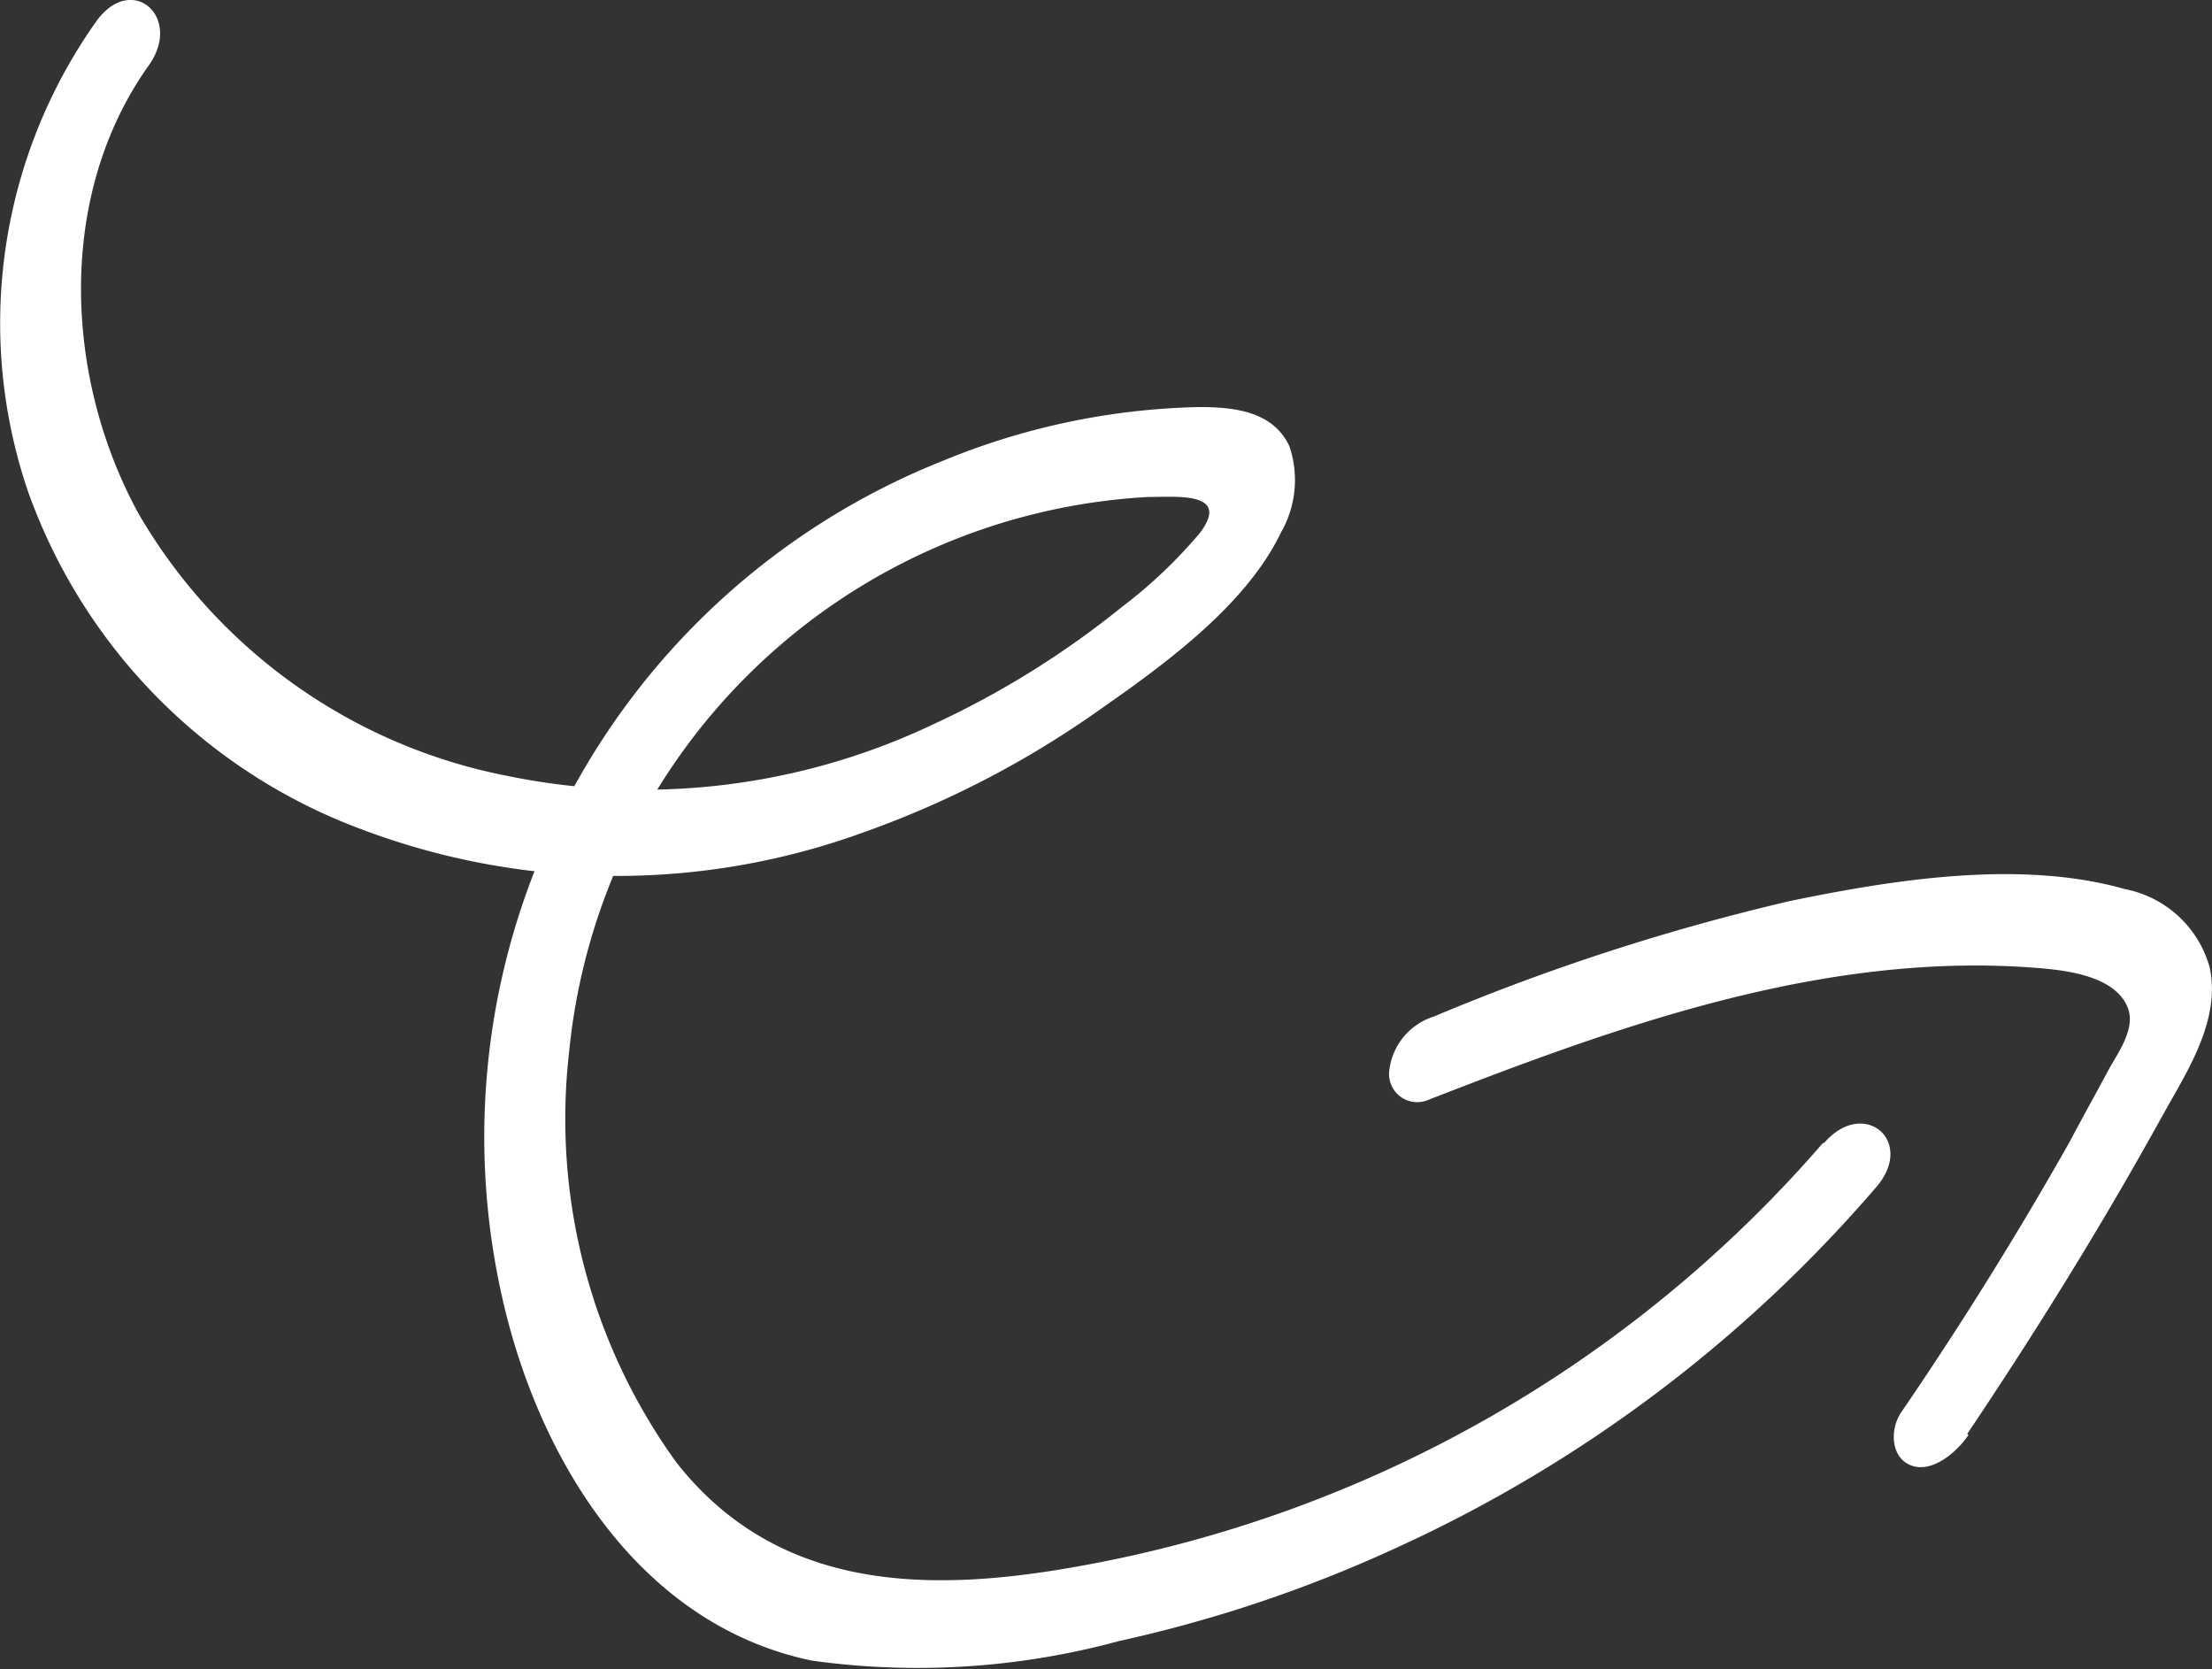
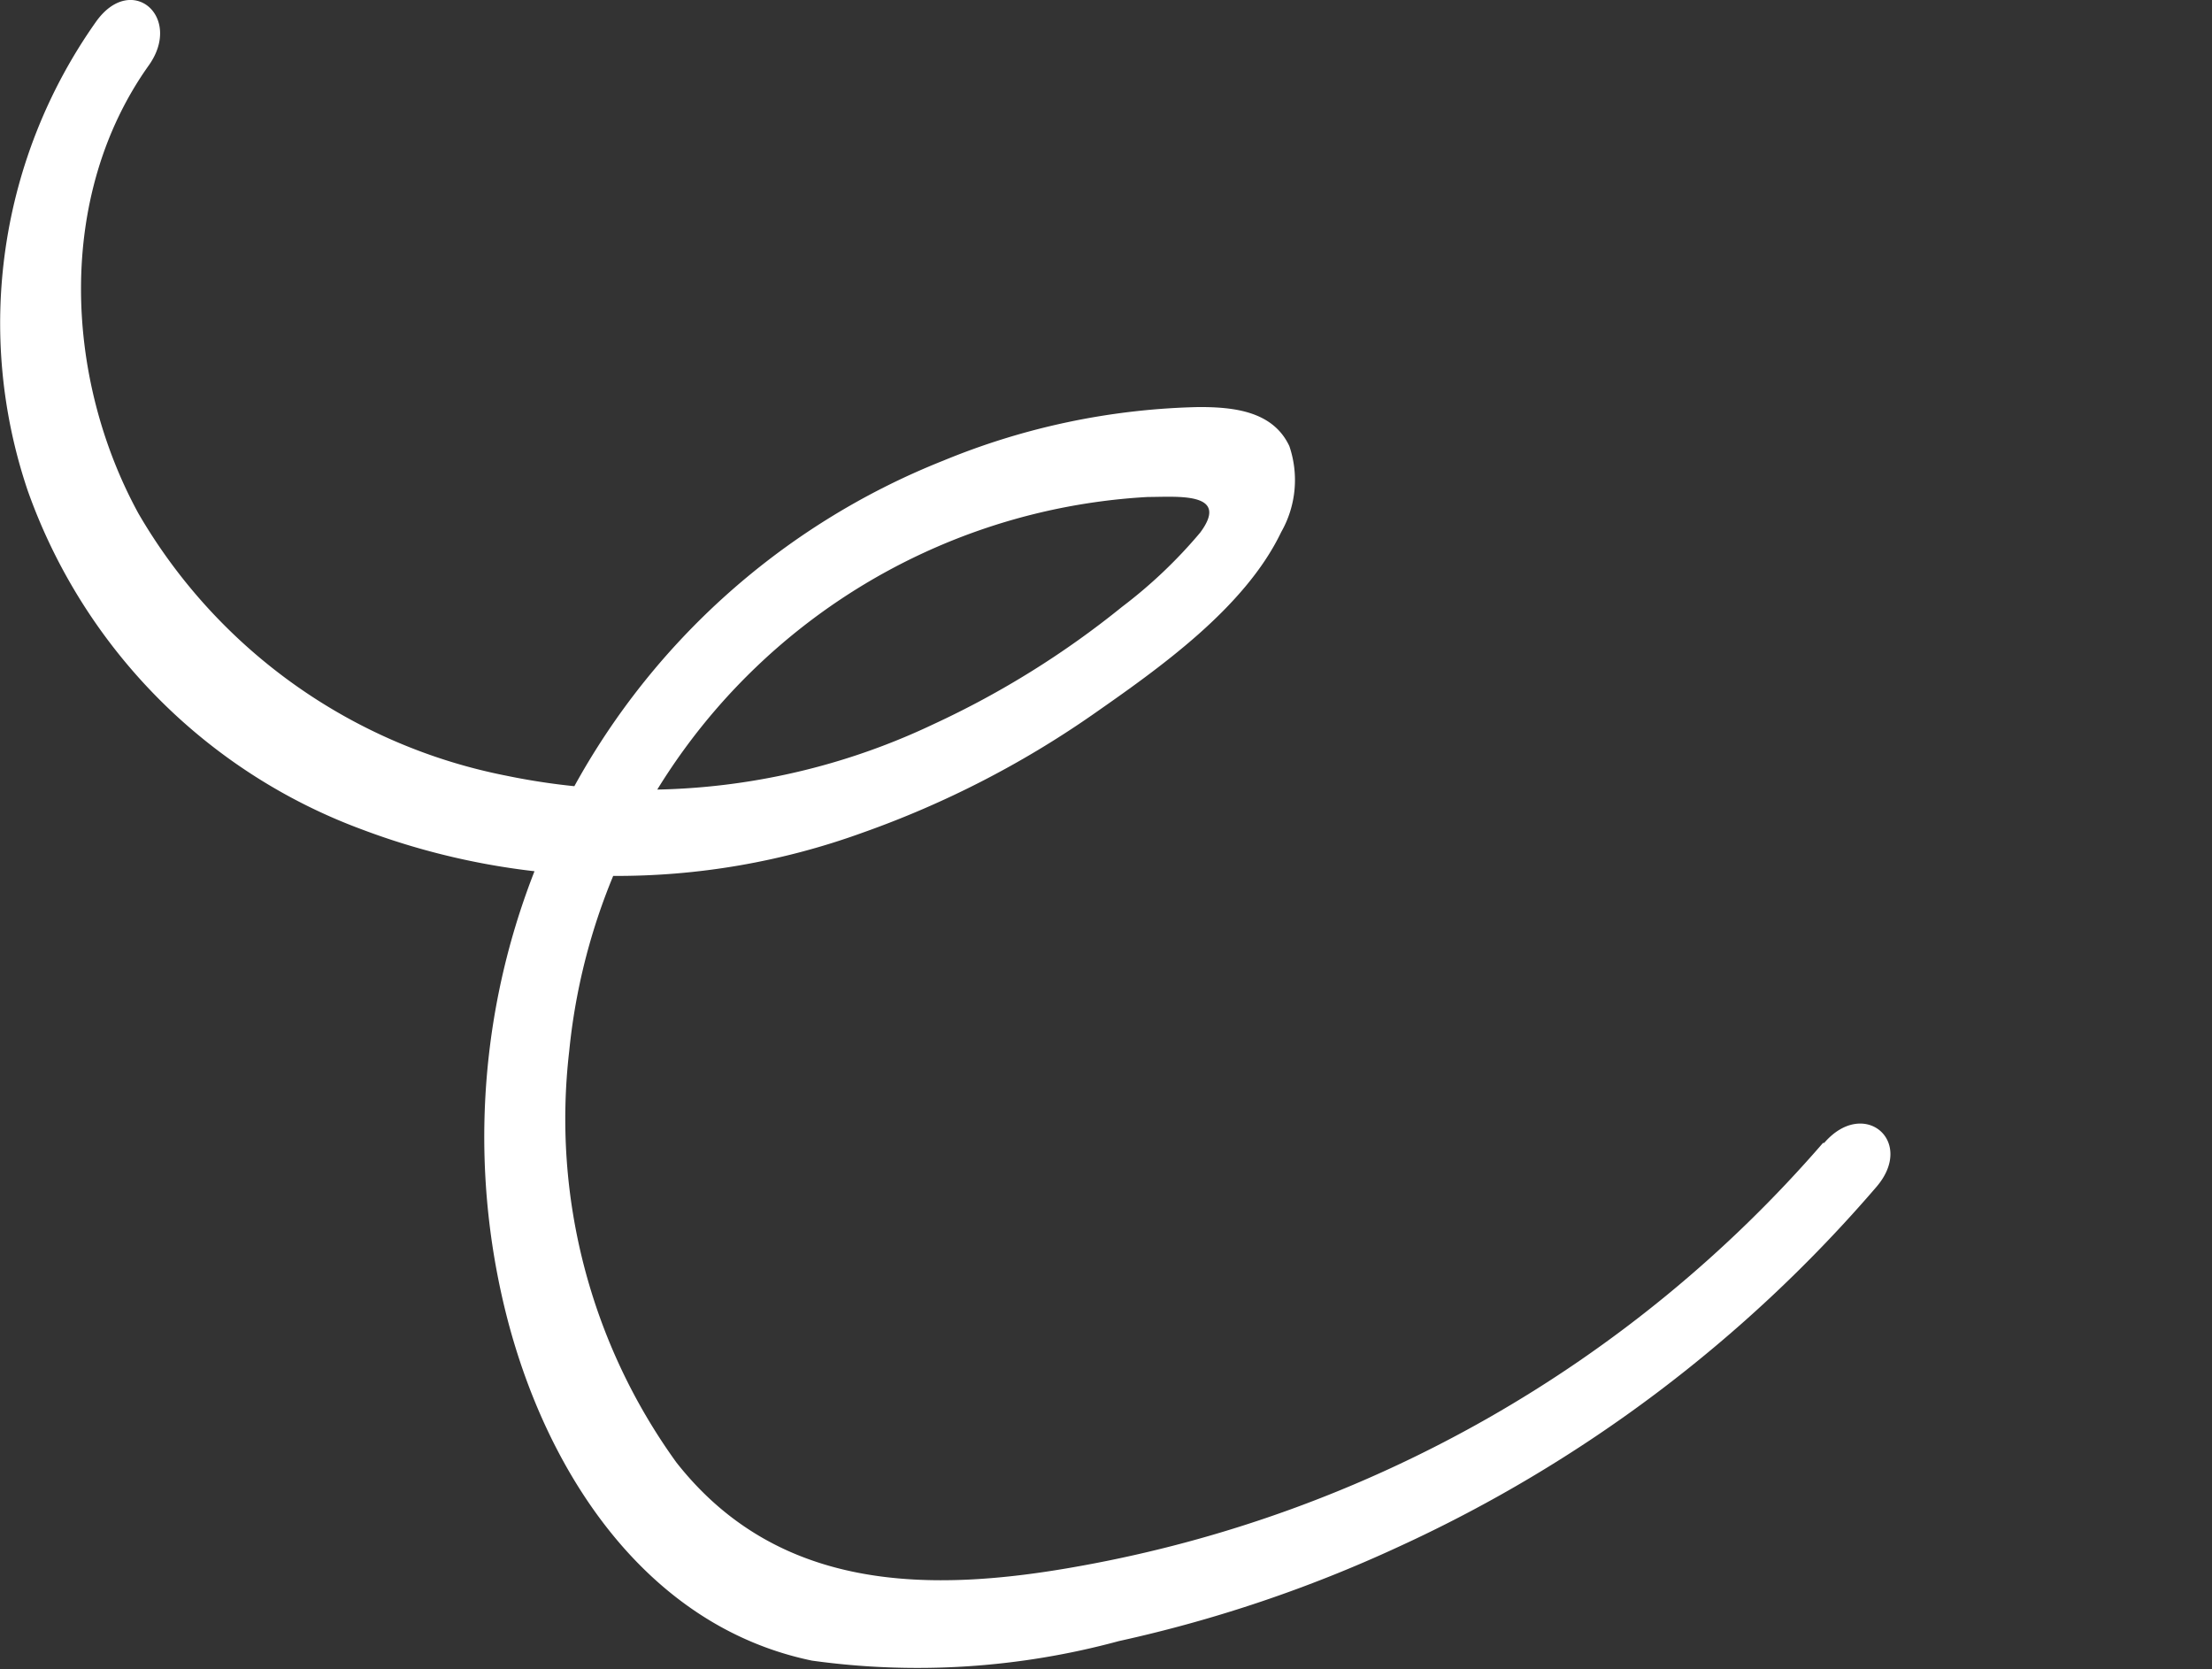
<svg xmlns="http://www.w3.org/2000/svg" viewBox="0 0 56.58 42.69">
  <rect x="0" y="0" width="56.58" height="42.69" fill="#333333" stroke="none" />
  <defs>
    <style>.cls-1{fill:#fff;}</style>
  </defs>
  <g id="Слой_2" data-name="Слой 2">
    <g id="Guides">
      <path class="cls-1" d="M46.63,29.23a32.8,32.8,0,0,1-19,10.82c-3.85.7-7.72.67-10.33-2.65a15,15,0,0,1-2.74-10.52,15.75,15.75,0,0,1,14.8-14.17c.74,0,2.12-.14,1.34.91a12.32,12.32,0,0,1-2,1.9,23,23,0,0,1-4.82,3,17.28,17.28,0,0,1-10.92,1.32,14,14,0,0,1-9.42-6.71C1.64,9.65,1.44,5,3.8,1.68,4.69.44,3.37-.72,2.46.55a13.35,13.35,0,0,0-1.75,12,14.35,14.35,0,0,0,8.54,8.66,18.45,18.45,0,0,0,12.83.08,24.73,24.73,0,0,0,5.85-3c1.72-1.2,3.91-2.74,4.84-4.68a2.69,2.69,0,0,0,.21-2.2c-.42-.9-1.43-1-2.31-1a18.14,18.14,0,0,0-6.54,1.37A18.61,18.61,0,0,0,12.94,33.58c1,4,3.54,8,7.83,8.89a19.65,19.65,0,0,0,7.85-.5,34.79,34.79,0,0,0,7.15-2.41A35.72,35.72,0,0,0,48,30.35c1-1.17-.33-2.29-1.34-1.12Z" />
-       <path class="cls-1" d="M50.32,36.67c1.78-2.65,3.46-5.36,5-8.15.63-1.13,1.49-2.43,1.2-3.78a2.8,2.8,0,0,0-2.16-2c-2.67-.76-5.89-.25-8.56.3A56.72,56.72,0,0,0,36.67,26a1.64,1.64,0,0,0-1.13,1.35.72.72,0,0,0,.94.8c5-1.95,10.26-3.84,15.69-3.39.72.06,1.93.21,2.25,1,.22.53-.23,1.14-.48,1.59-.33.62-.68,1.24-1,1.85q-2,3.54-4.31,6.92c-.29.42-.28,1.16.26,1.36s1.17-.35,1.46-.78Z" />
    </g>
  </g>
</svg>